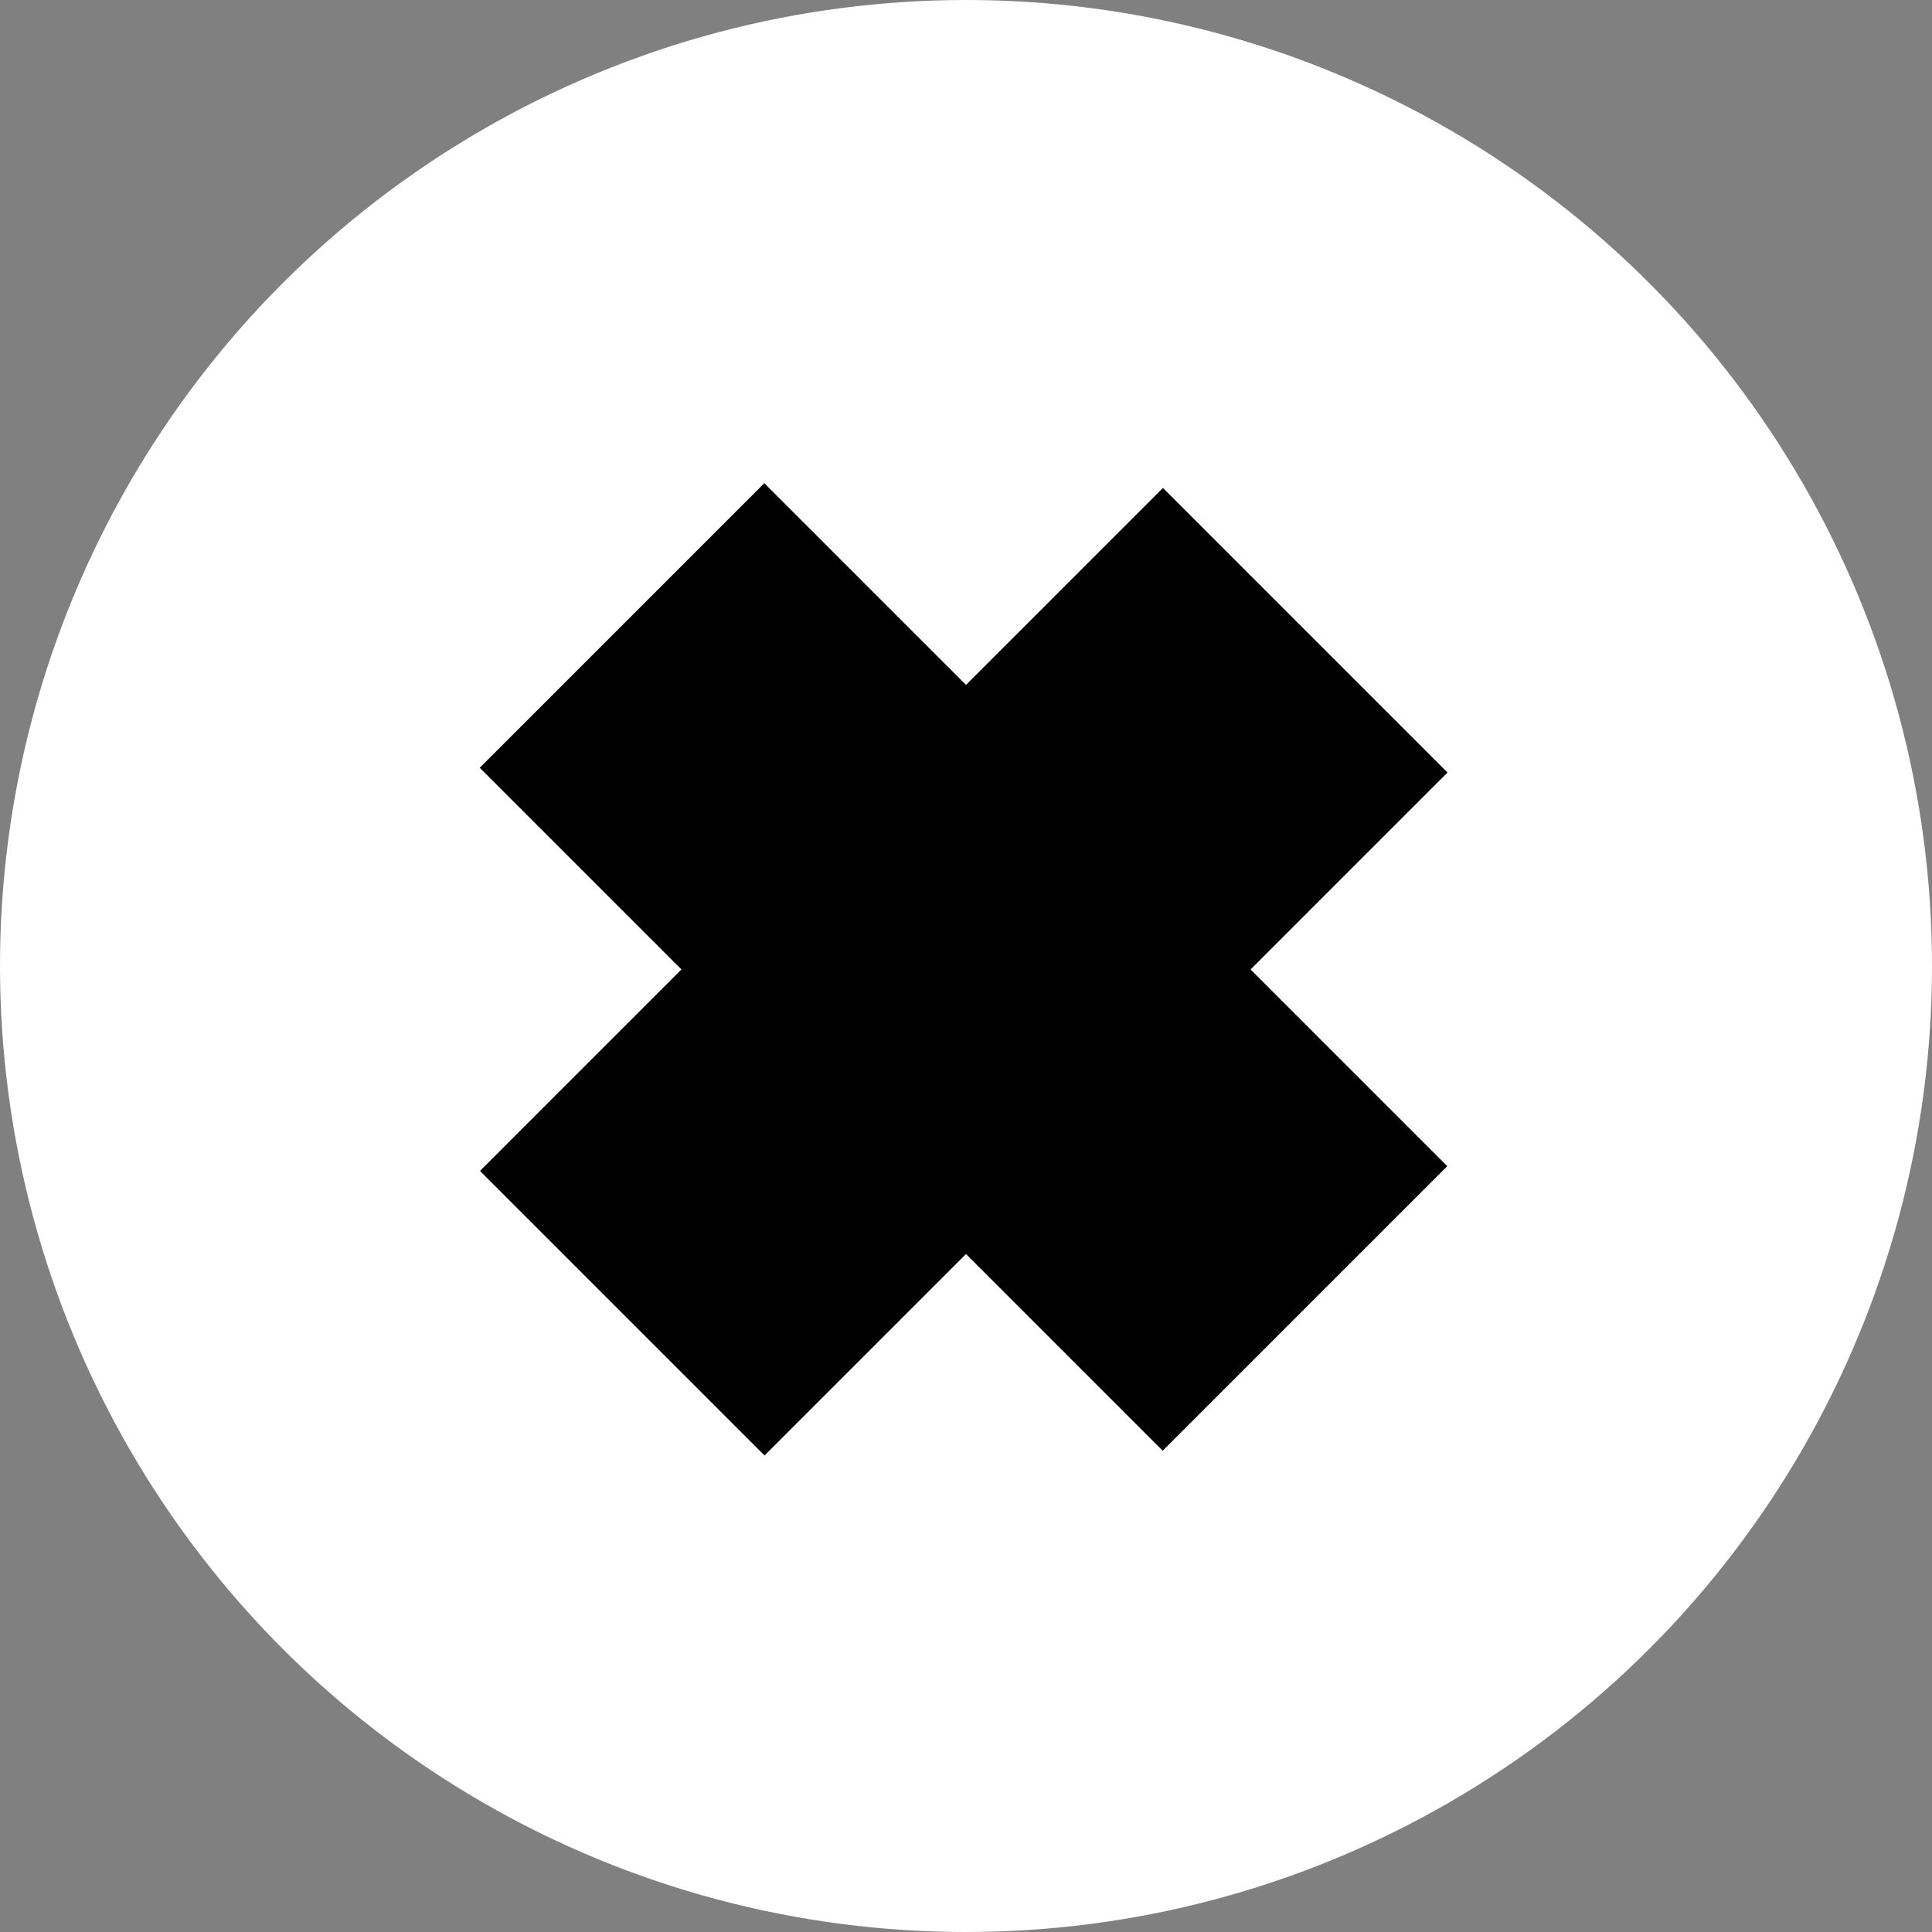
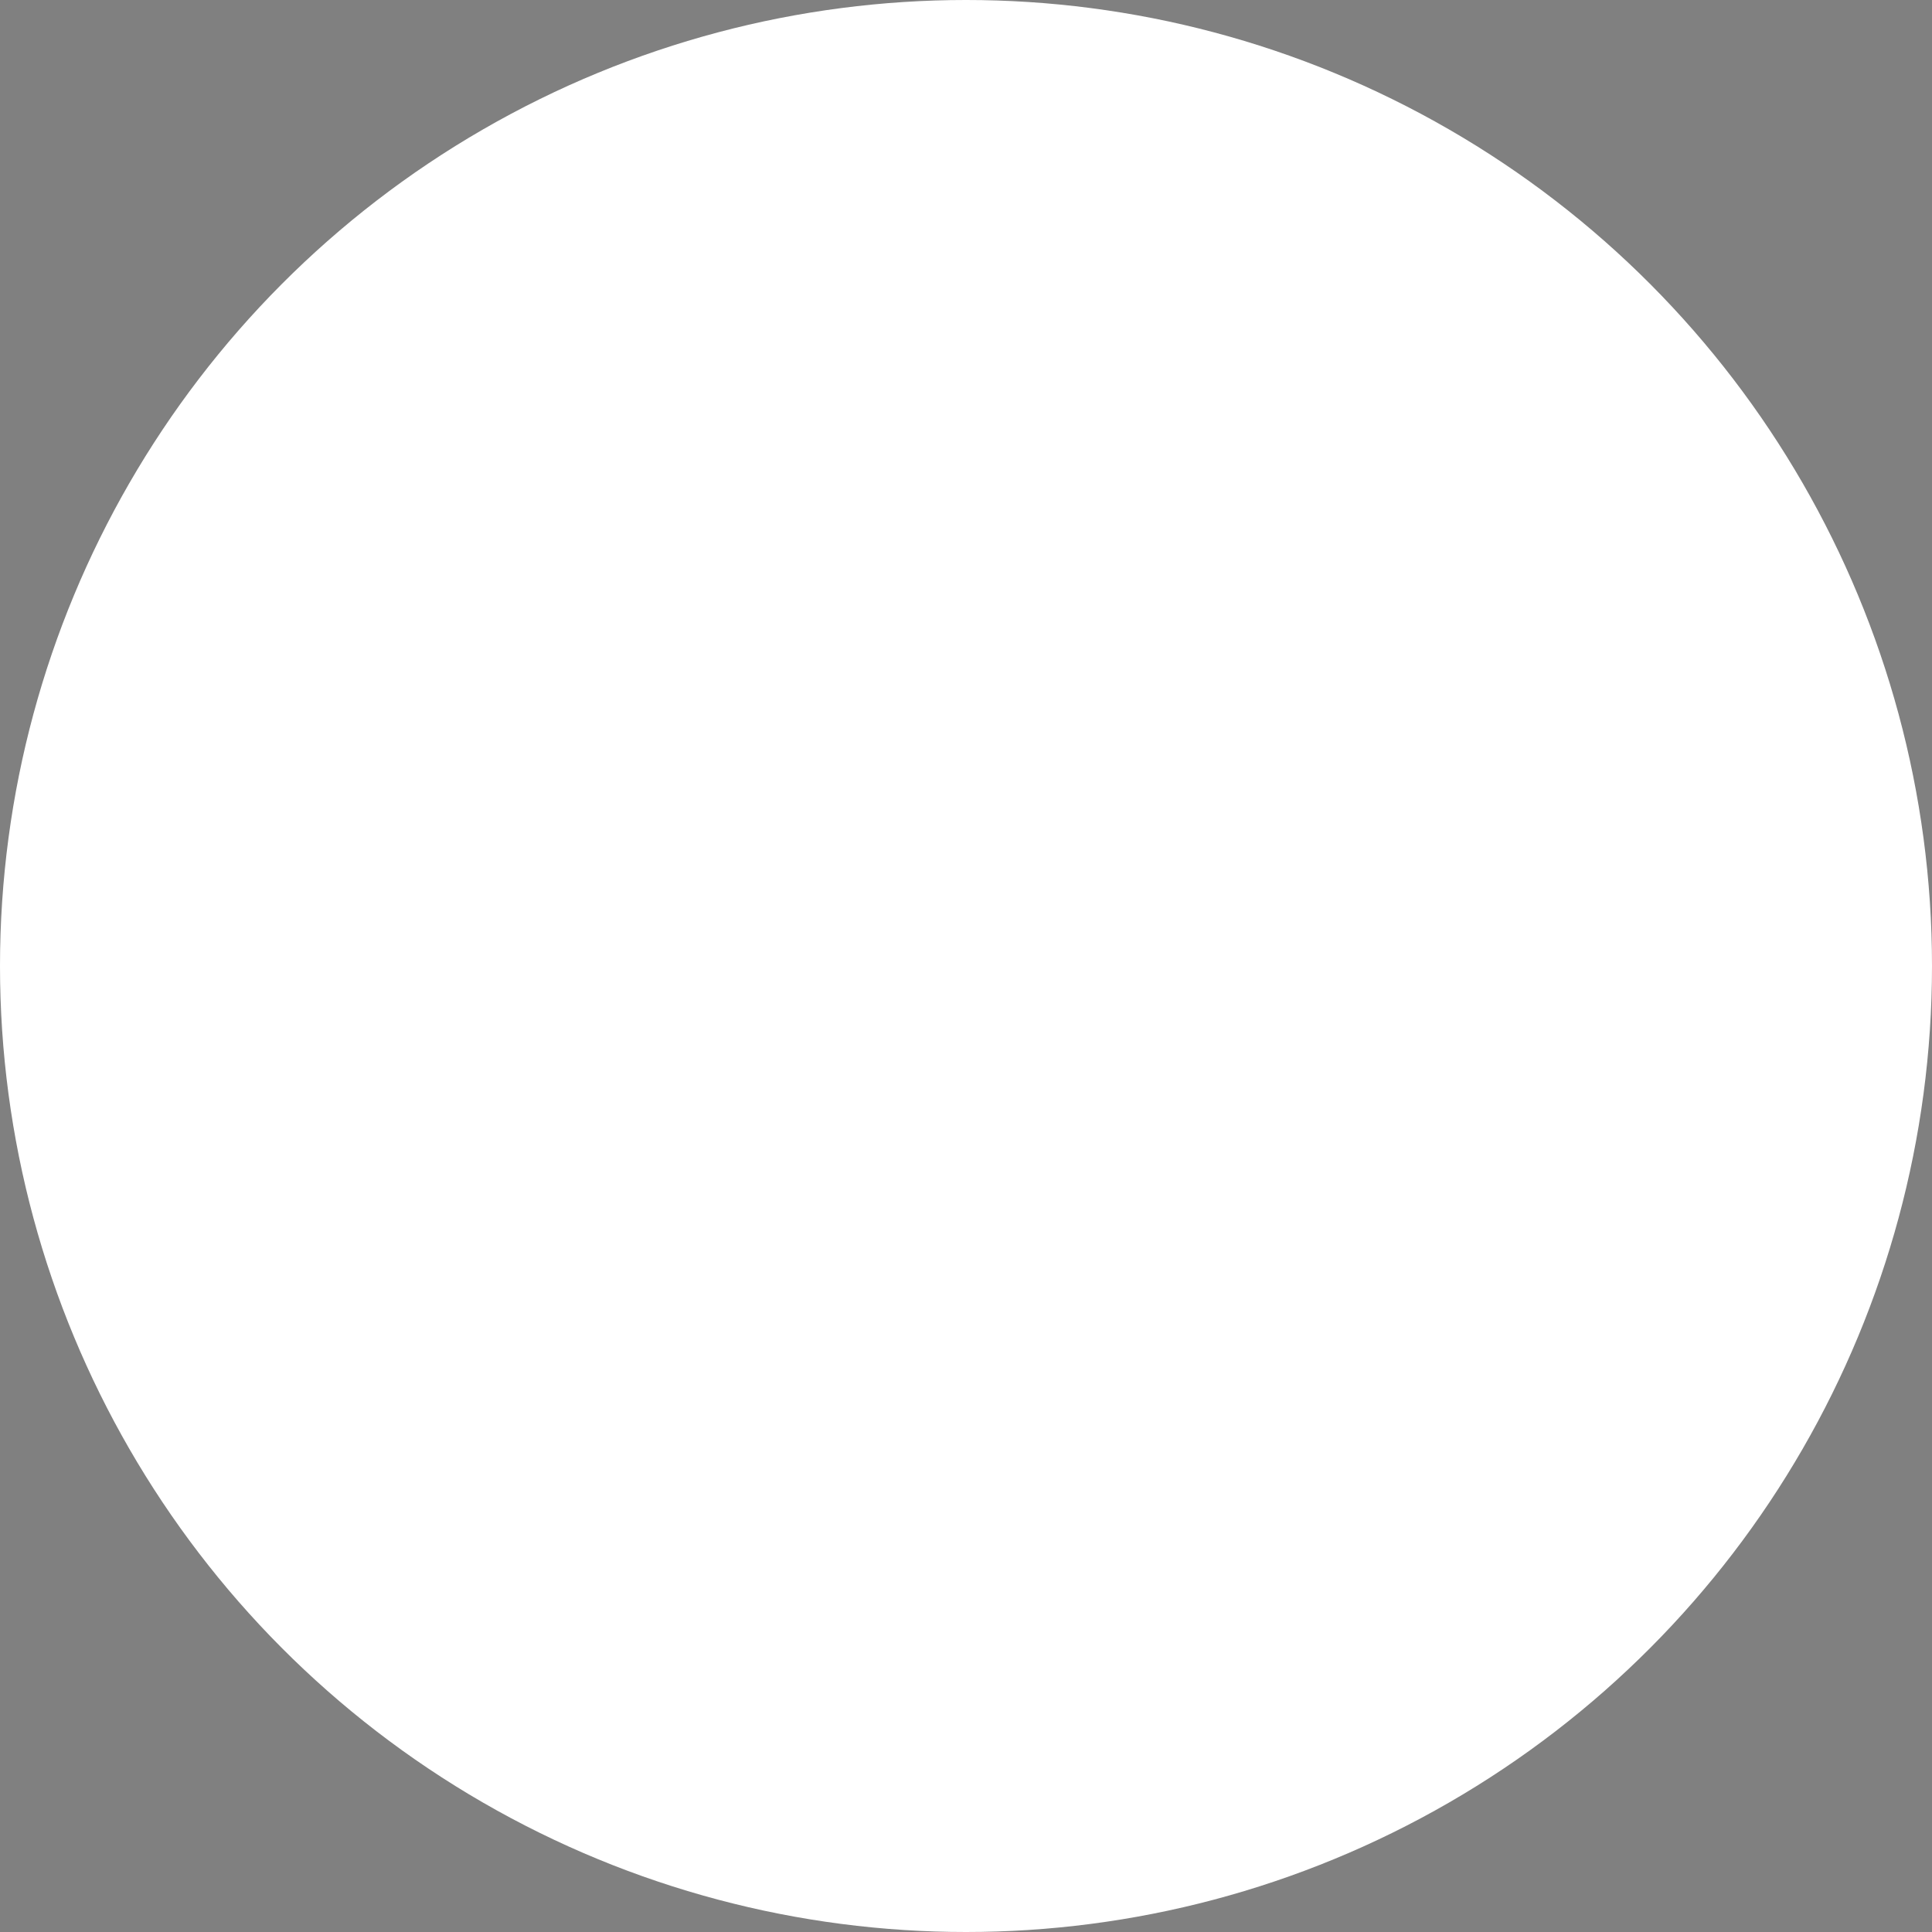
<svg xmlns="http://www.w3.org/2000/svg" version="1.1" id="Layer_1" x="0px" y="0px" width="24px" height="24px" viewBox="0 0 24 24" style="enable-background:new 0 0 24 24;" xml:space="preserve">
  <rect x="0" y="0" width="24" height="24" fill="#808080" stroke="none" />
  <style type="text/css">
	.st0{fill:#FFFFFF;}
	.st1{fill:#000000;}
</style>
  <circle class="st0" cx="12" cy="12" r="12" />
  <g>
-     <rect x="9.5" y="6" transform="matrix(0.707 -0.707 0.707 0.707 -4.999 12.012)" class="st1" width="5" height="12" />
-     <rect x="9.5" y="6" transform="matrix(-0.707 -0.707 0.707 -0.707 11.972 29.039)" class="st1" width="5" height="12" />
-   </g>
+     </g>
</svg>